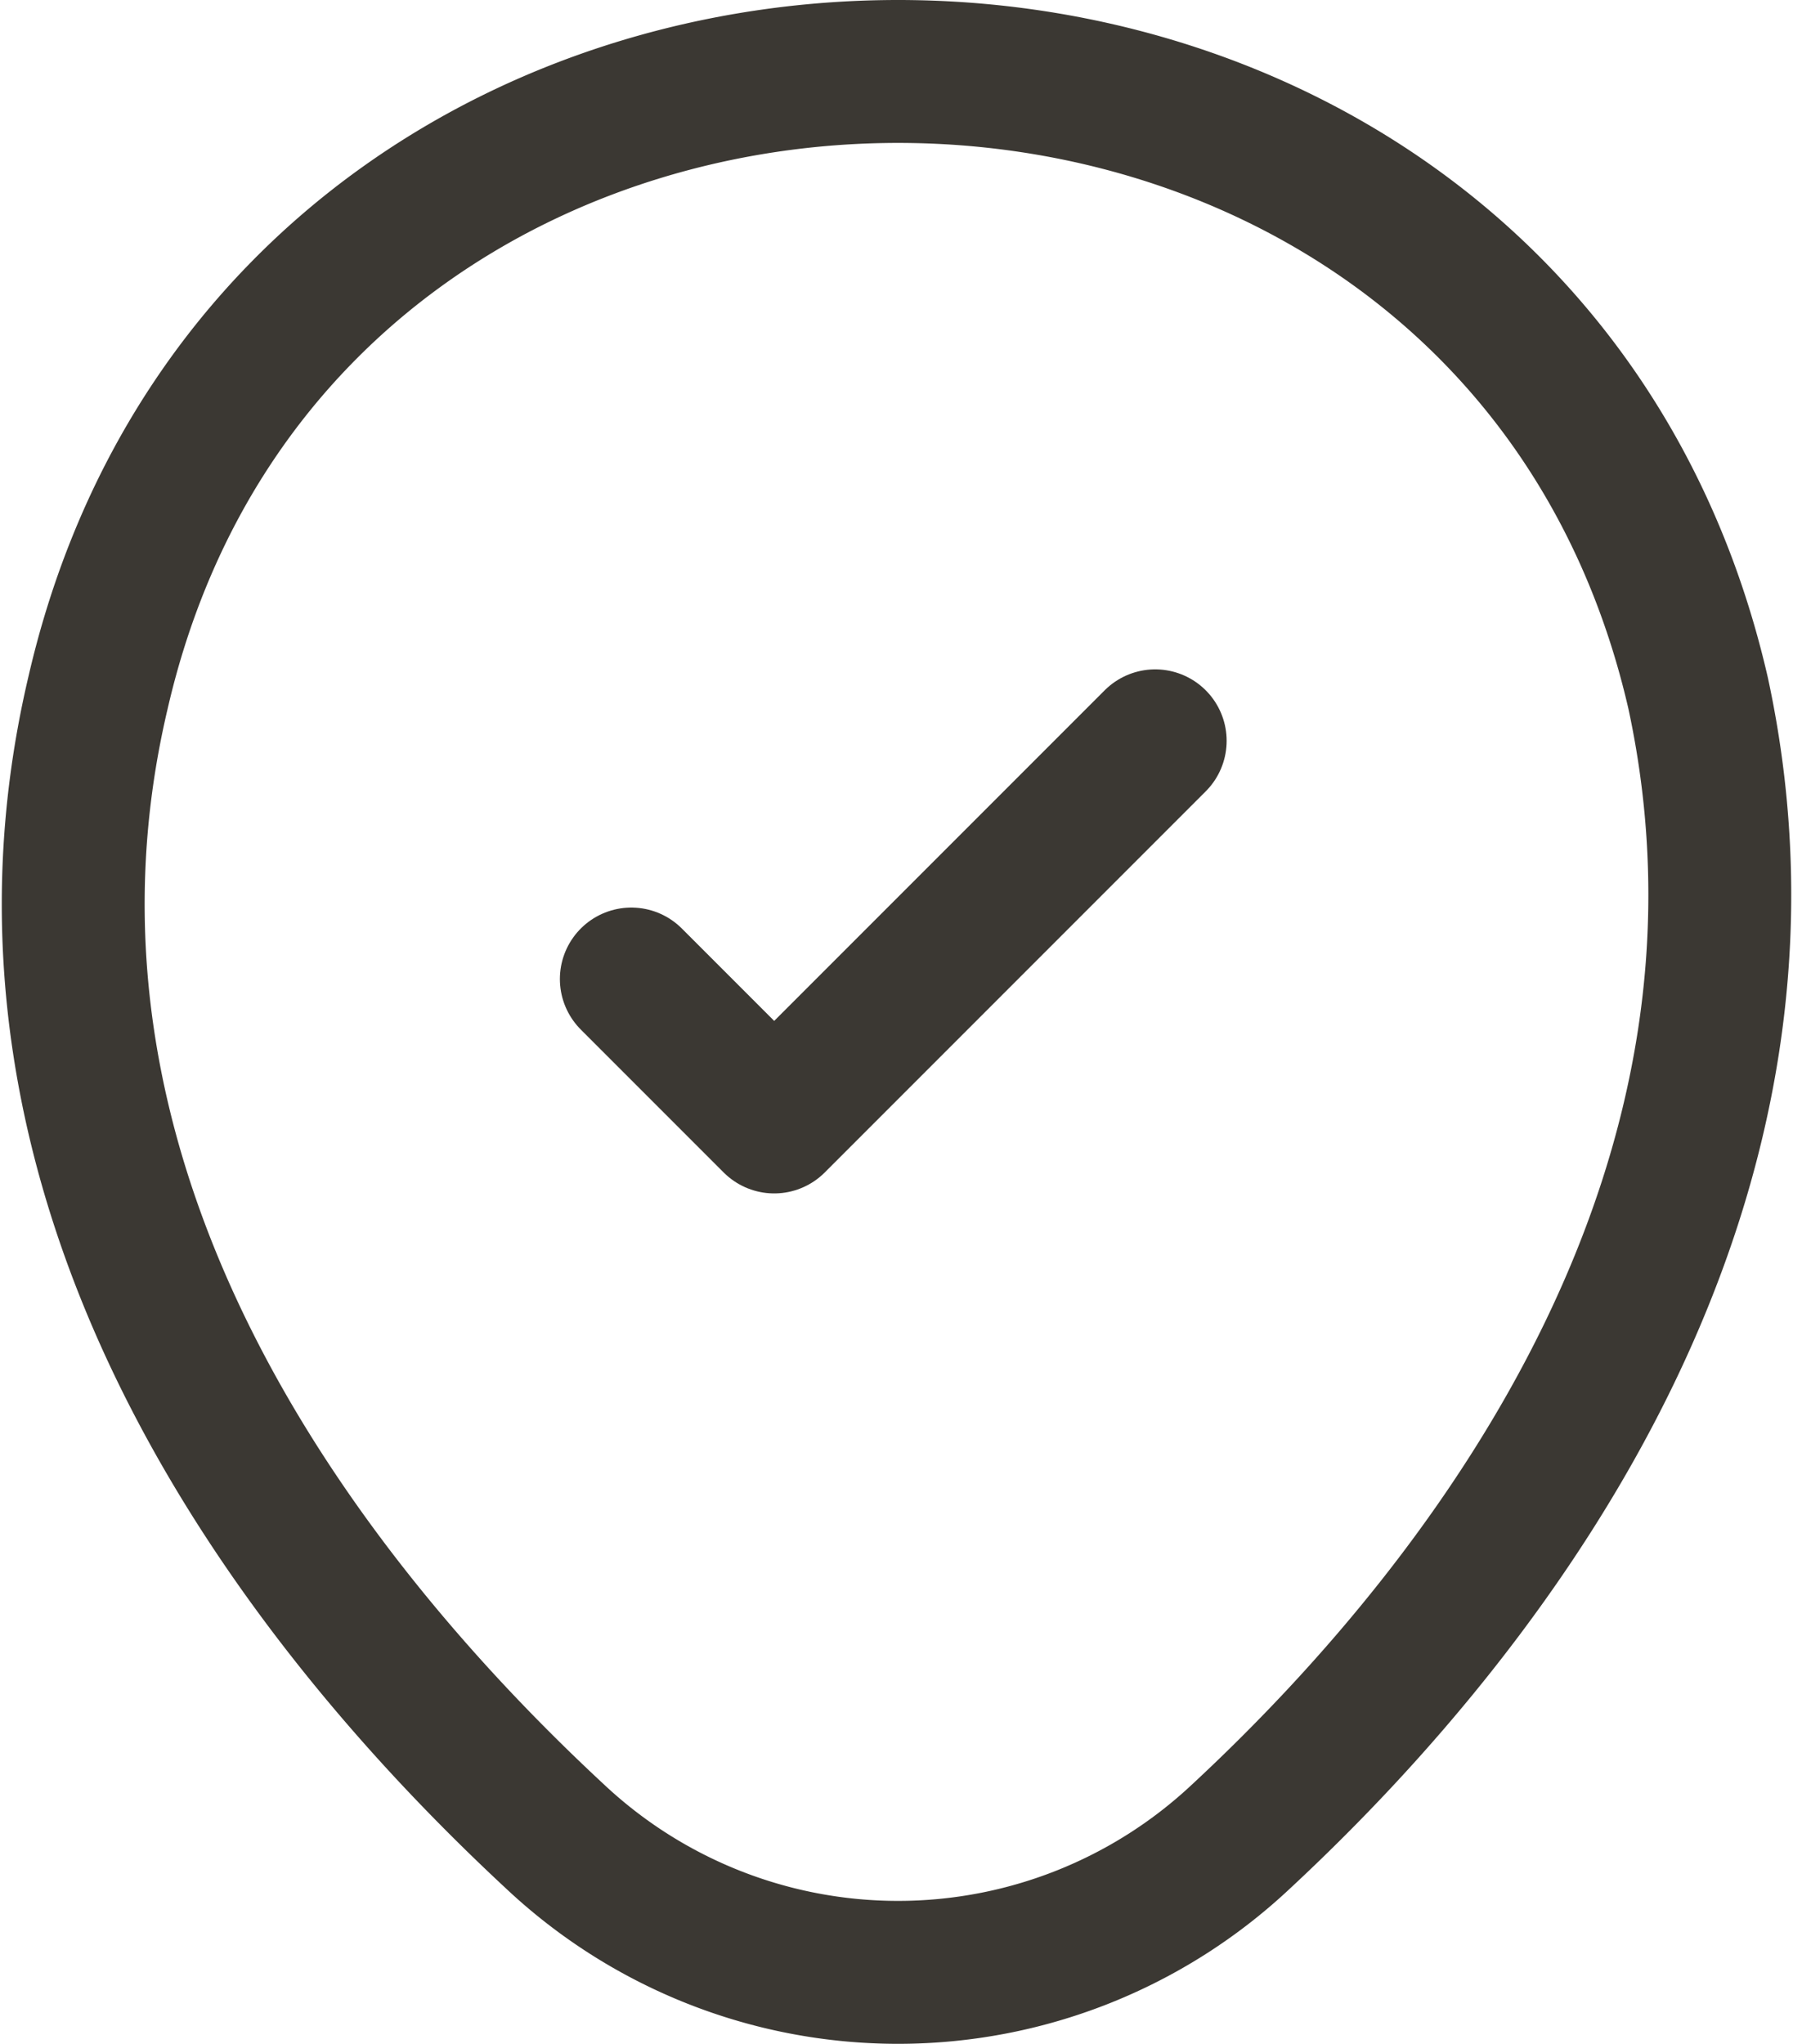
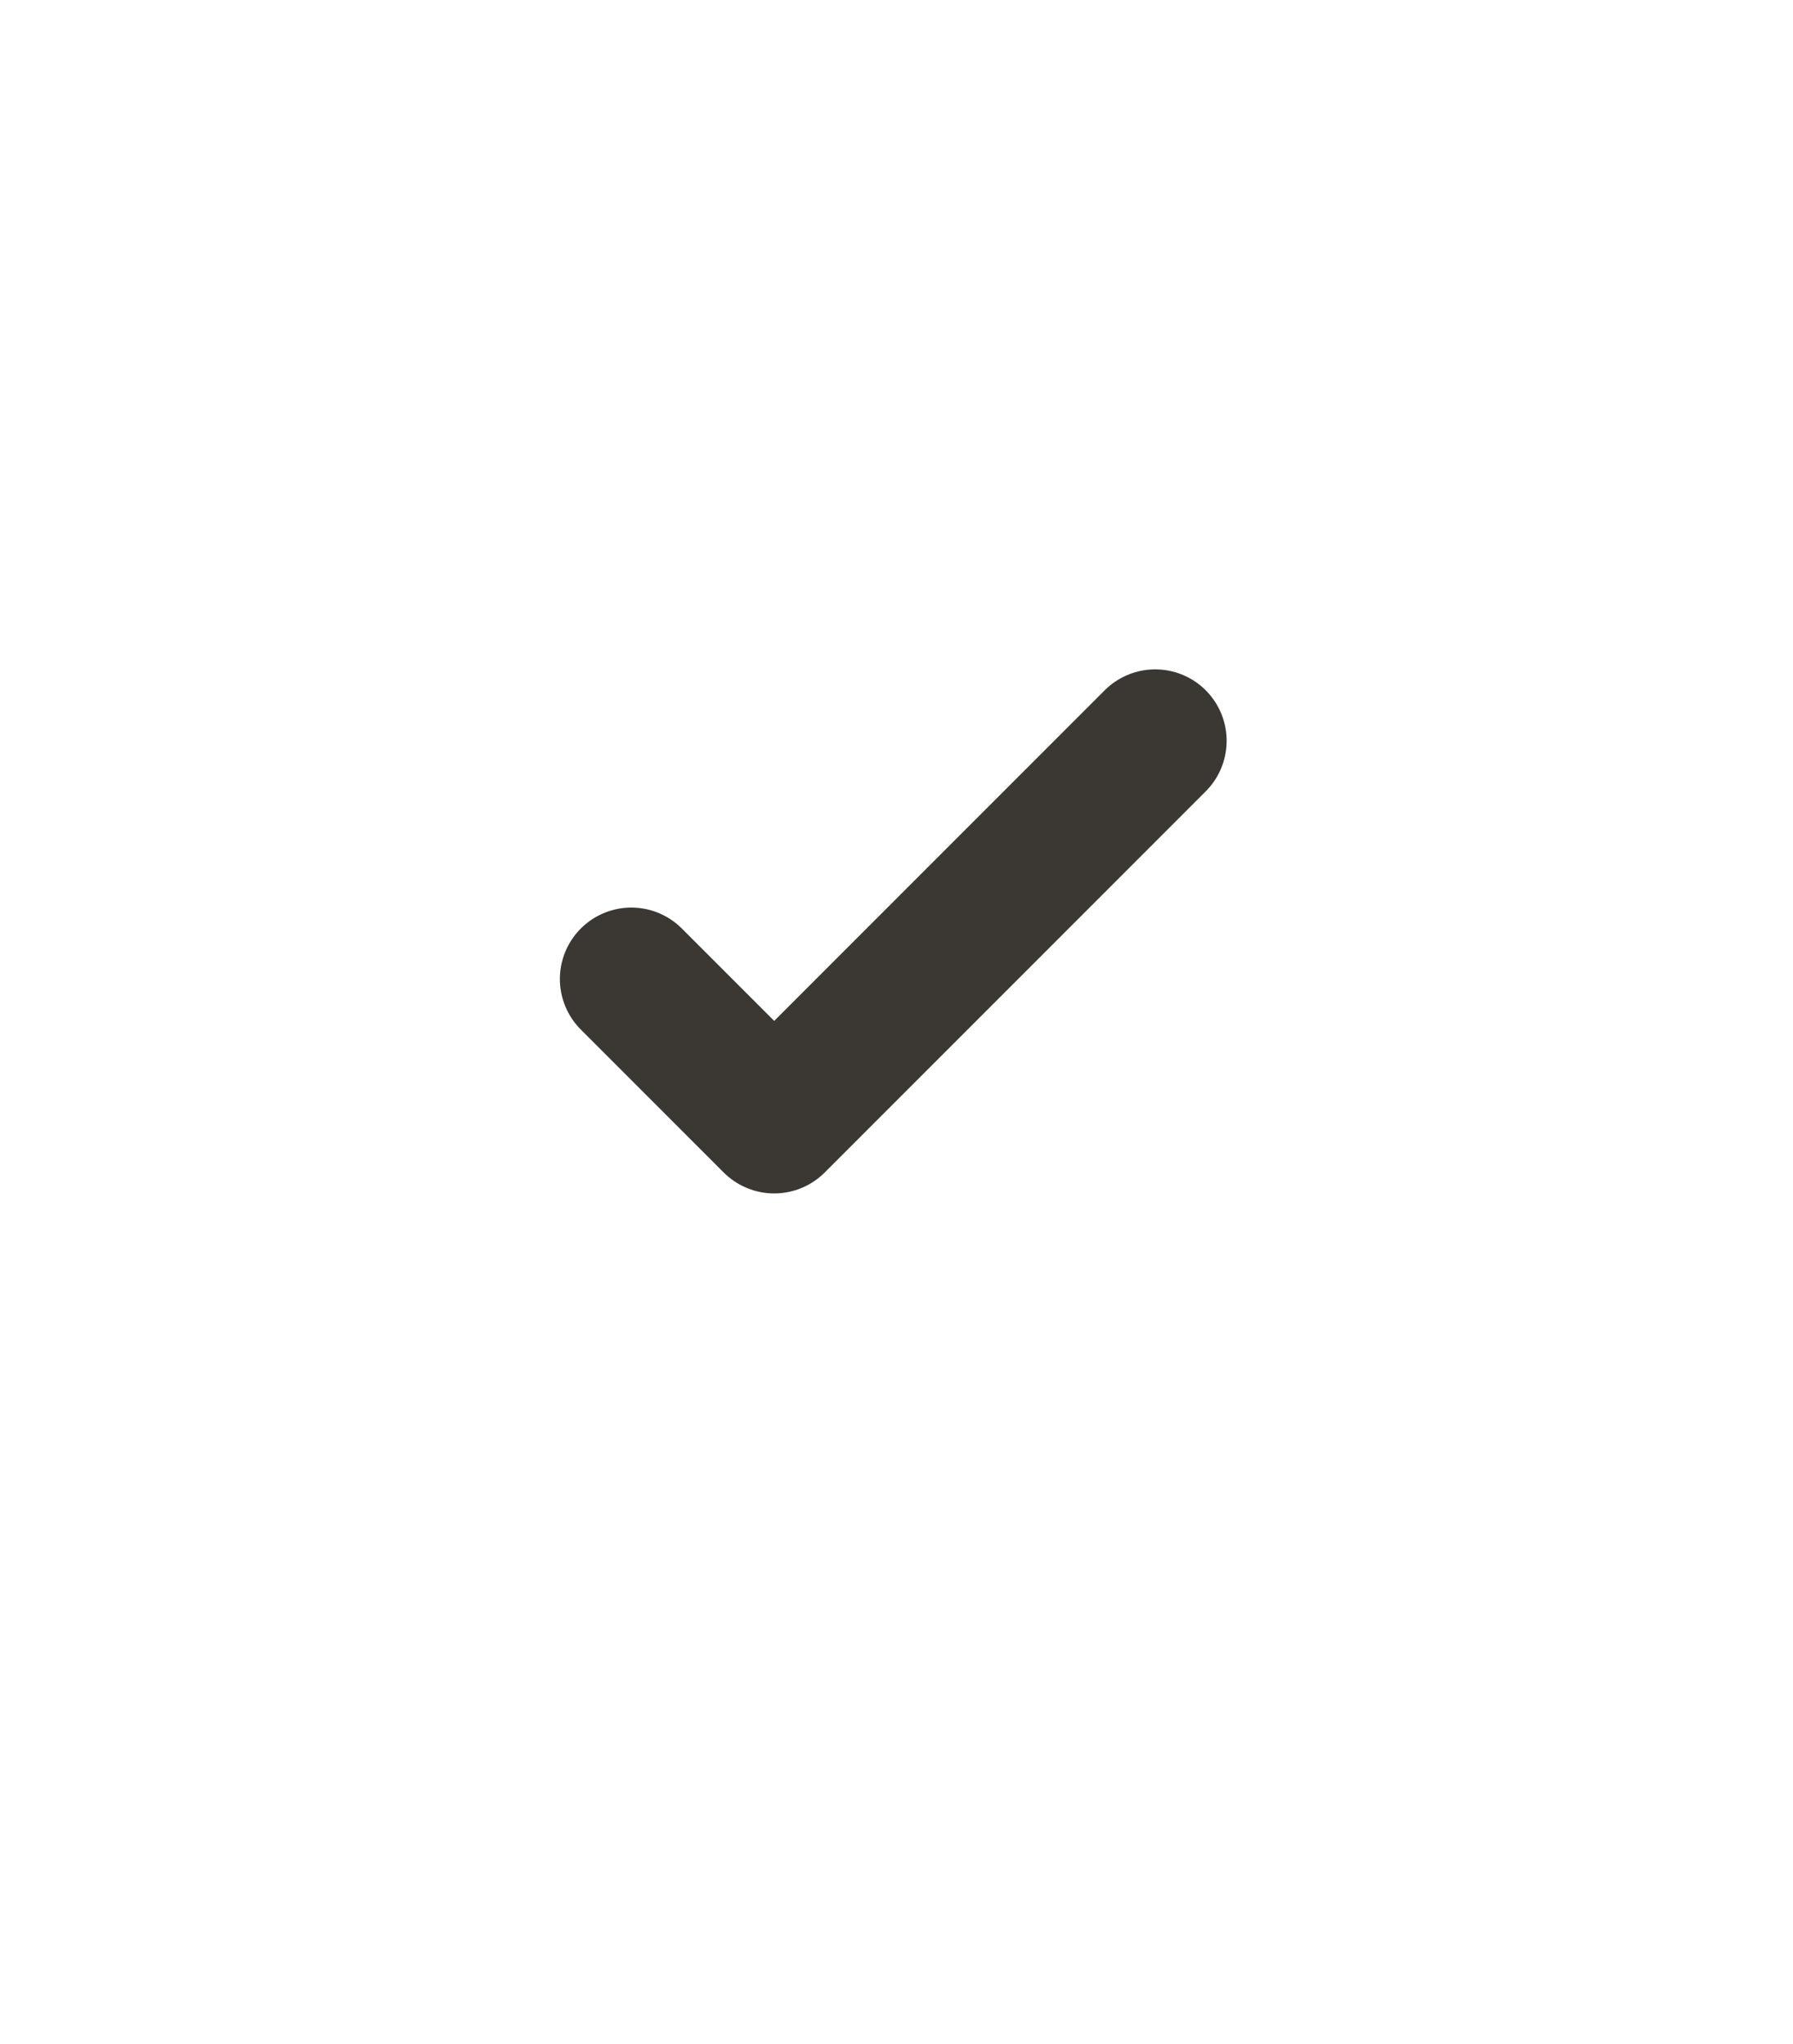
<svg xmlns="http://www.w3.org/2000/svg" width="18.824" height="21.45" viewBox="0 0 18.824 21.45">
  <g id="vuesax_linear_location-tick" data-name="vuesax linear location-tick" transform="translate(-290.972 -2666.525)">
    <g id="location-tick">
-       <path id="Vector-88" d="M292,2673.8c2-8.7,14.8-8.7,16.8,0,1.1,5.1-2,9.4-4.8,12a5.26,5.26,0,0,1-7.2,0C294,2683.2,290.8,2678.9,292,2673.8Z" fill="none" stroke="#3b3833" stroke-width="1.5" />
      <path id="Vector-89" d="M297.6,2676.8l1.5,1.5,4-4" fill="none" stroke="#3b3833" stroke-linecap="round" stroke-linejoin="round" stroke-width="1.5" />
    </g>
  </g>
</svg>